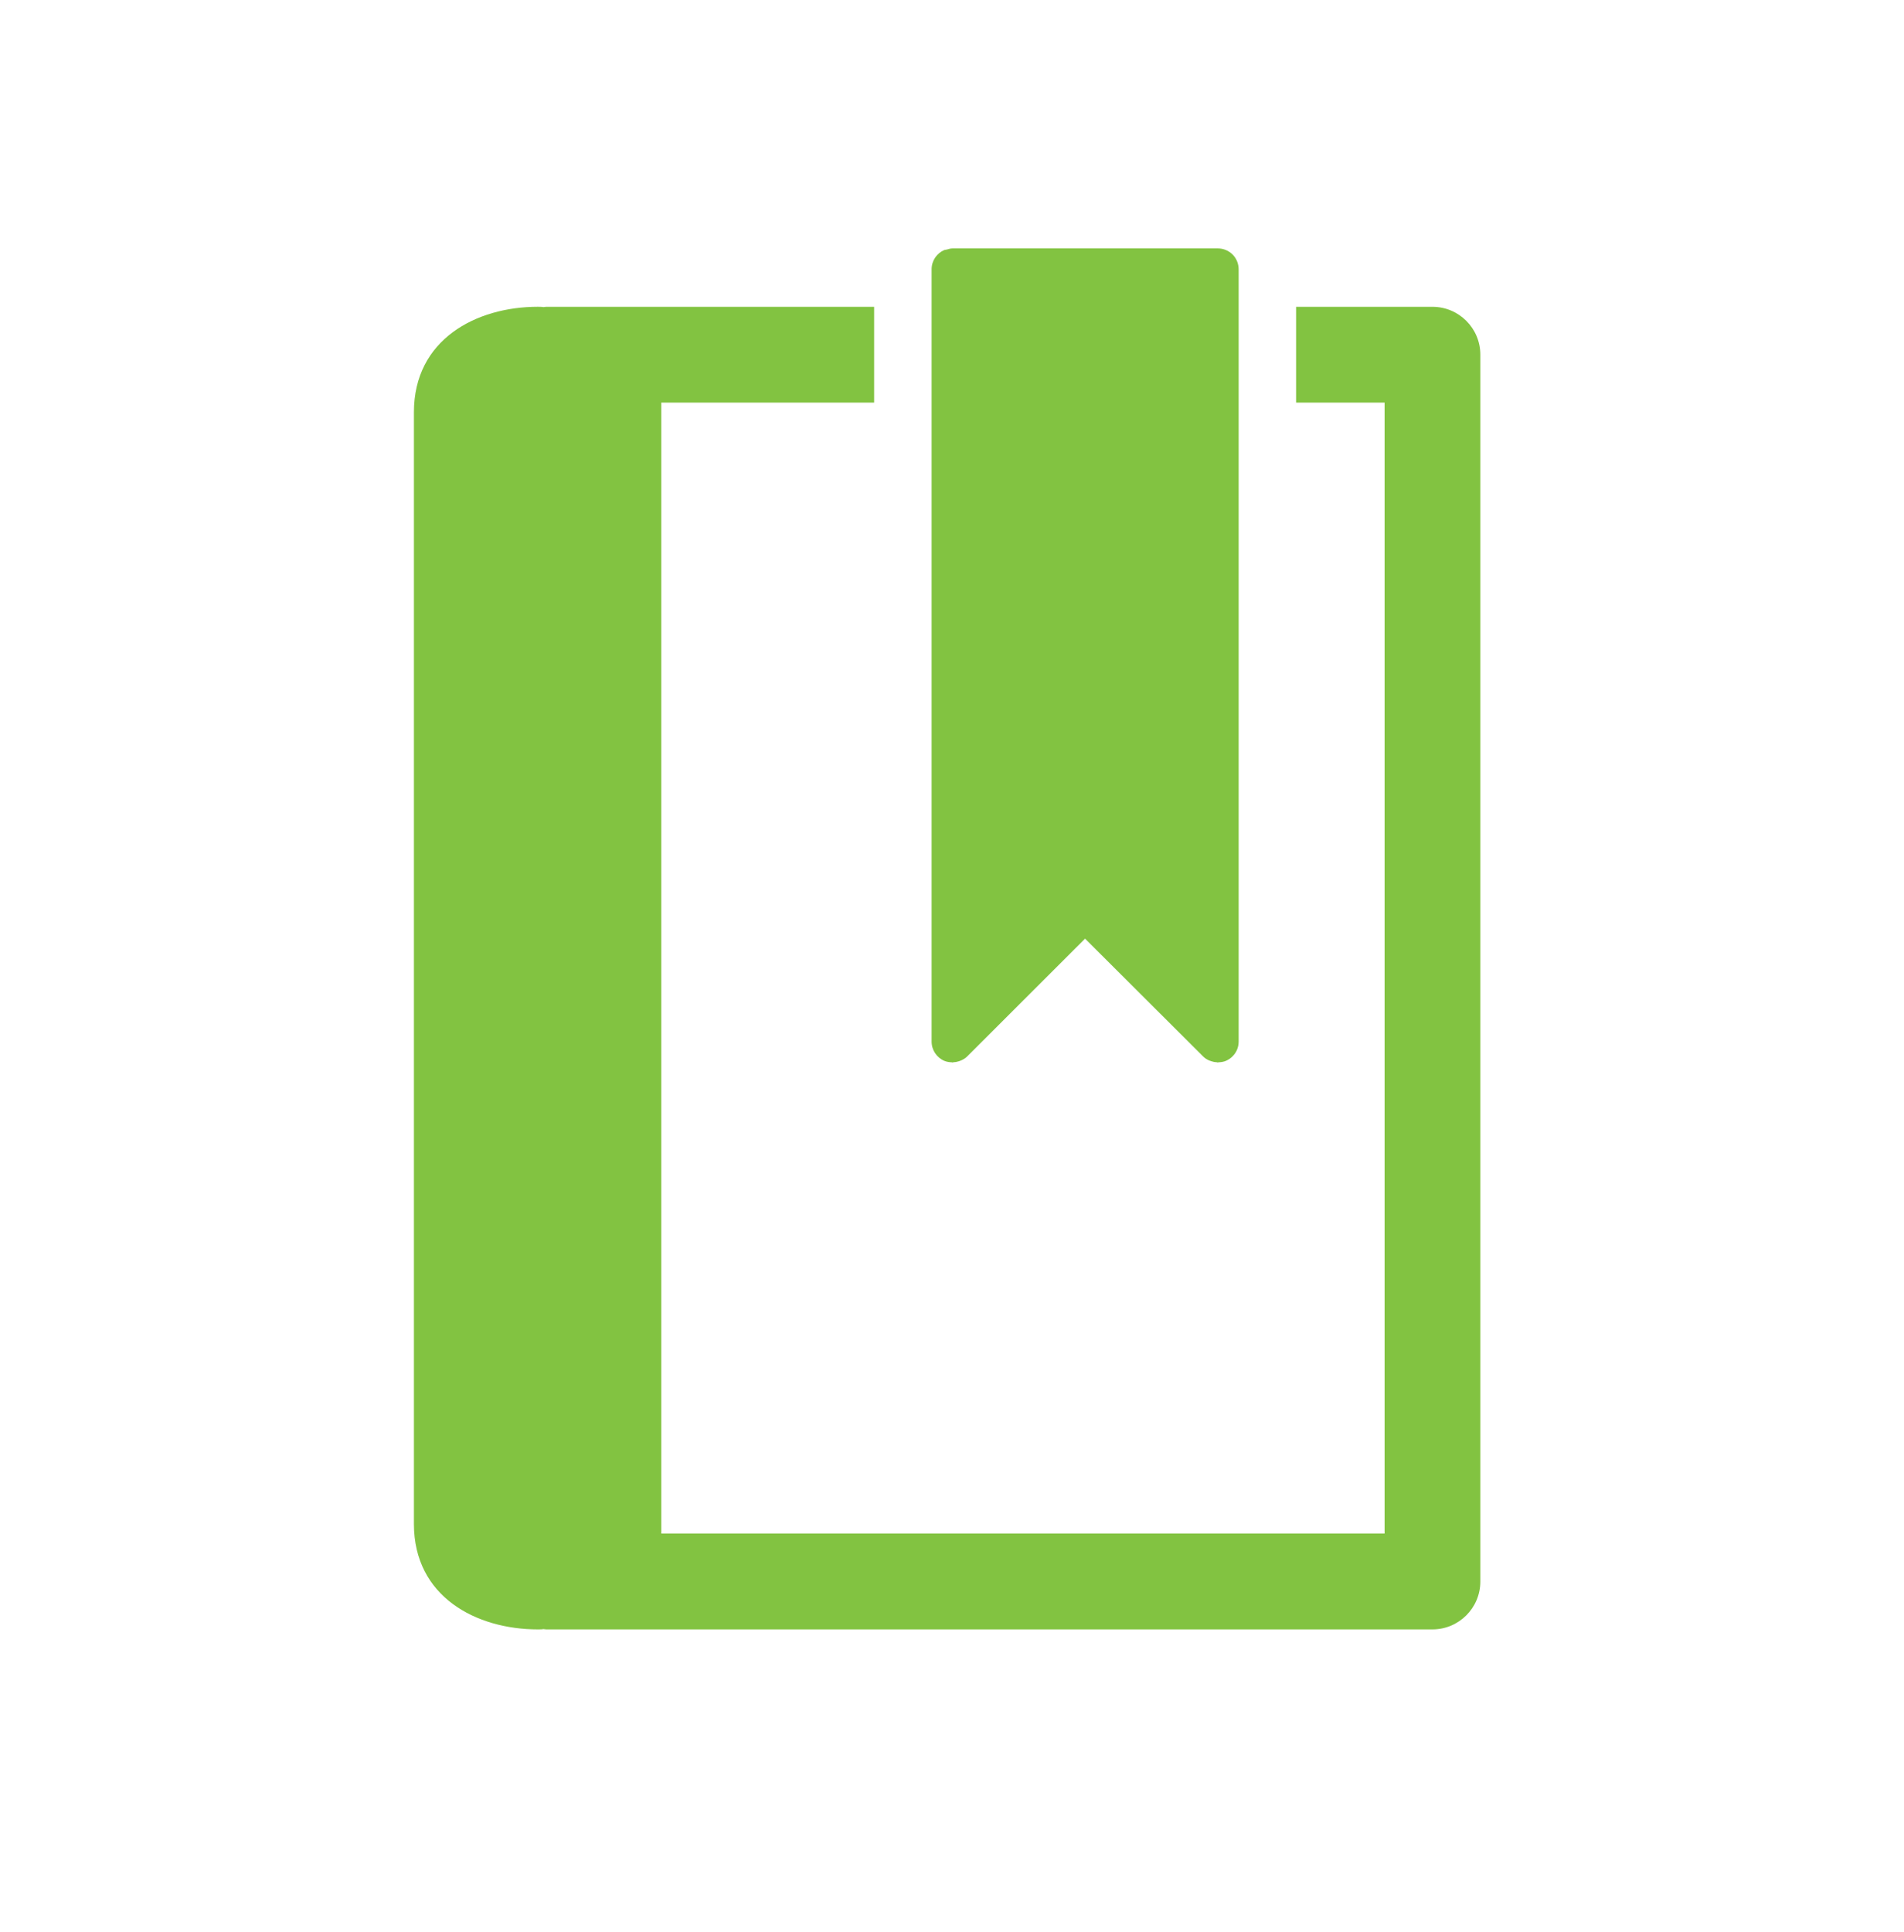
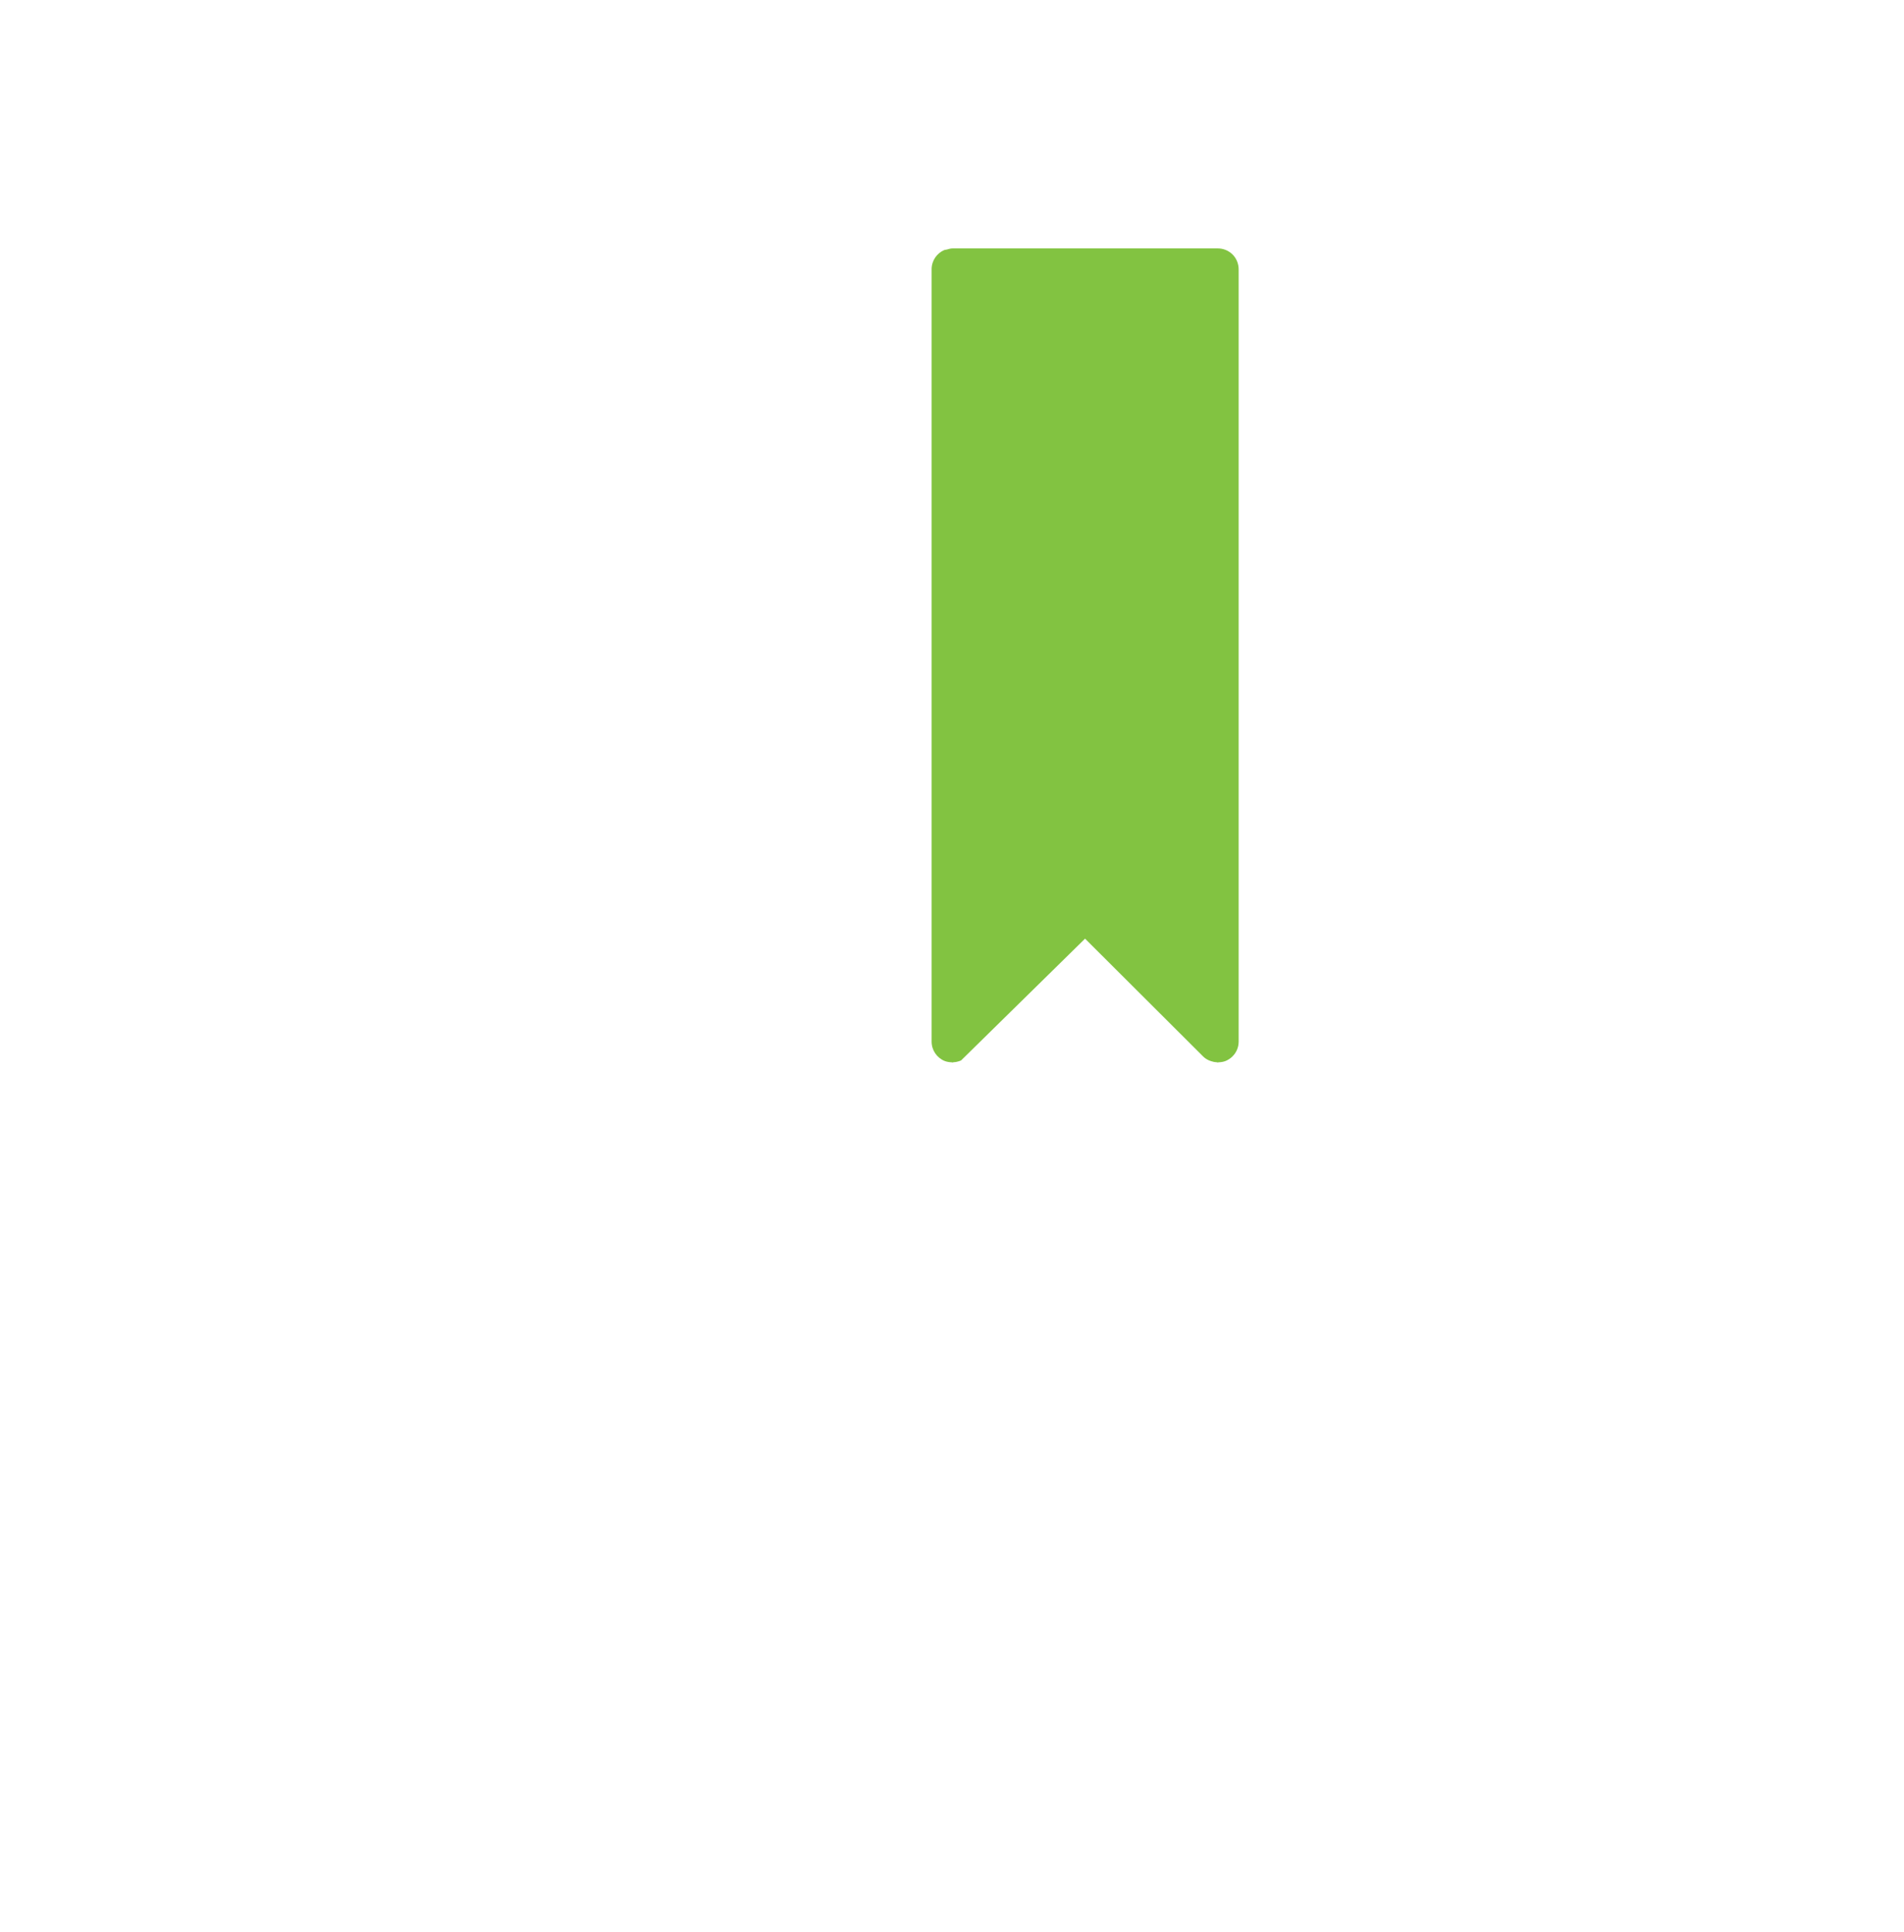
<svg xmlns="http://www.w3.org/2000/svg" width="69px" height="70px" viewBox="0 0 69 70" version="1.1">
  <title>icon-save-for-childs-education</title>
  <desc>Created with Sketch.</desc>
  <g id="icon-save-for-childs-education" stroke="none" stroke-width="1" fill="none" fill-rule="evenodd">
    <g id="Group-13" transform="translate(15, 9)" fill="#82C341">
-       <path d="M36.91,2.115 L31.97,2.115 L31.97,5.586 L35.177,5.586 L35.177,46.559 L8.965,46.559 L8.965,5.586 L16.678,5.586 L16.678,2.115 L4.801,2.115 C4.764,2.115 4.73,2.124 4.695,2.126 C4.671,2.124 4.647,2.117 4.623,2.117 C4.603,2.115 4.516,2.114 4.493,2.114 C2.259,2.114 3.55271368e-15,3.296 3.55271368e-15,5.936 L3.55271368e-15,46.209 C3.55271368e-15,48.849 2.259,50.031 4.493,50.031 C4.516,50.031 4.603,50.029 4.623,50.029 C4.647,50.028 4.669,50.022 4.691,50.02 C4.729,50.022 4.764,50.031 4.801,50.031 L36.91,50.031 C37.869,50.031 38.647,49.254 38.647,48.295 L38.647,3.851 C38.647,2.892 37.869,2.115 36.91,2.115" id="Fill-129" />
-       <path d="M19.228,29.436 C19.313,29.47 19.401,29.482 19.489,29.486 C19.498,29.486 19.508,29.492 19.517,29.492 C19.535,29.492 19.548,29.483 19.565,29.482 C19.63,29.48 19.695,29.466 19.756,29.446 C19.782,29.438 19.806,29.429 19.828,29.419 C19.91,29.383 19.988,29.337 20.053,29.271 L24.322,25.006 L28.598,29.271 C28.662,29.337 28.738,29.383 28.818,29.419 C28.845,29.429 28.868,29.438 28.895,29.446 C28.955,29.466 29.017,29.48 29.082,29.482 C29.099,29.483 29.113,29.492 29.132,29.492 C29.141,29.492 29.15,29.486 29.159,29.486 C29.248,29.482 29.337,29.47 29.42,29.436 C29.515,29.395 29.598,29.34 29.665,29.271 C29.806,29.133 29.888,28.942 29.888,28.737 L29.888,0.758 C29.888,0.556 29.81,0.362 29.667,0.22 C29.525,0.078 29.333,1.77635684e-15 29.134,1.77635684e-15 L19.517,1.77635684e-15 C19.444,1.77635684e-15 19.378,0.023 19.311,0.041 C19.281,0.049 19.25,0.048 19.224,0.057 C18.952,0.172 18.761,0.441 18.761,0.755 L18.761,28.737 C18.761,29.042 18.946,29.317 19.228,29.436" id="Fill-130" />
+       <path d="M19.228,29.436 C19.313,29.47 19.401,29.482 19.489,29.486 C19.498,29.486 19.508,29.492 19.517,29.492 C19.535,29.492 19.548,29.483 19.565,29.482 C19.63,29.48 19.695,29.466 19.756,29.446 C19.782,29.438 19.806,29.429 19.828,29.419 L24.322,25.006 L28.598,29.271 C28.662,29.337 28.738,29.383 28.818,29.419 C28.845,29.429 28.868,29.438 28.895,29.446 C28.955,29.466 29.017,29.48 29.082,29.482 C29.099,29.483 29.113,29.492 29.132,29.492 C29.141,29.492 29.15,29.486 29.159,29.486 C29.248,29.482 29.337,29.47 29.42,29.436 C29.515,29.395 29.598,29.34 29.665,29.271 C29.806,29.133 29.888,28.942 29.888,28.737 L29.888,0.758 C29.888,0.556 29.81,0.362 29.667,0.22 C29.525,0.078 29.333,1.77635684e-15 29.134,1.77635684e-15 L19.517,1.77635684e-15 C19.444,1.77635684e-15 19.378,0.023 19.311,0.041 C19.281,0.049 19.25,0.048 19.224,0.057 C18.952,0.172 18.761,0.441 18.761,0.755 L18.761,28.737 C18.761,29.042 18.946,29.317 19.228,29.436" id="Fill-130" />
    </g>
  </g>
</svg>